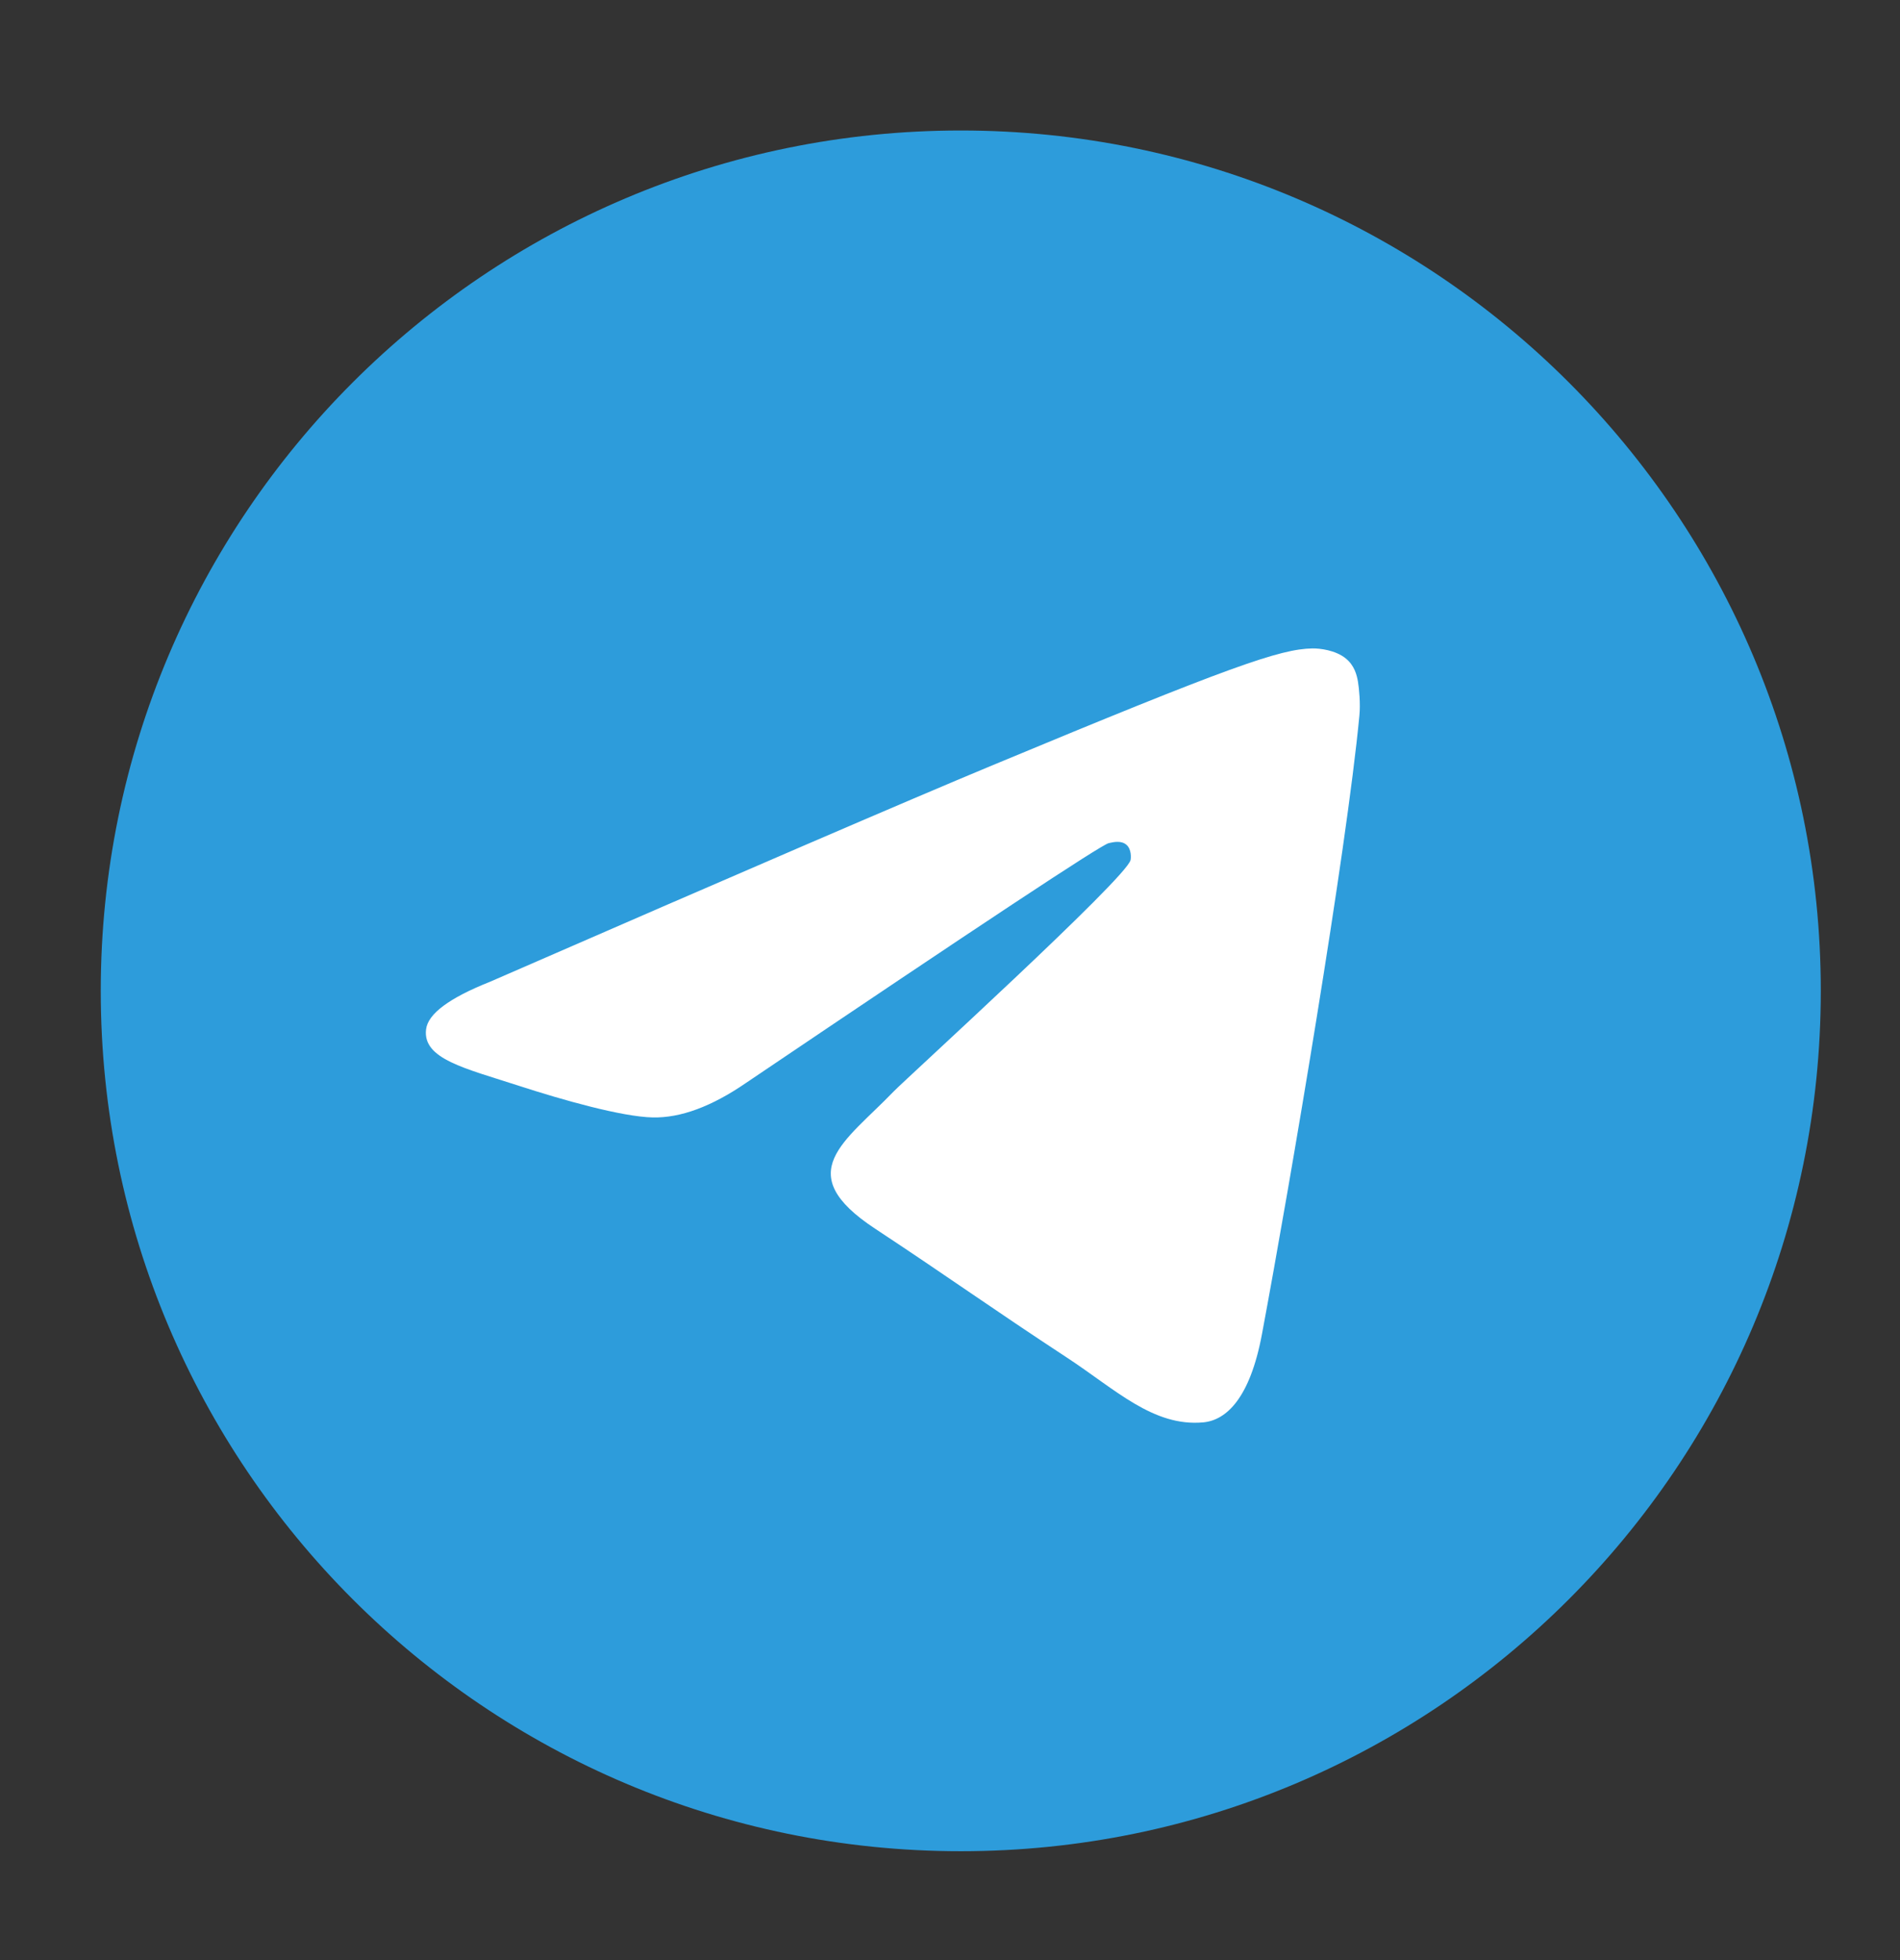
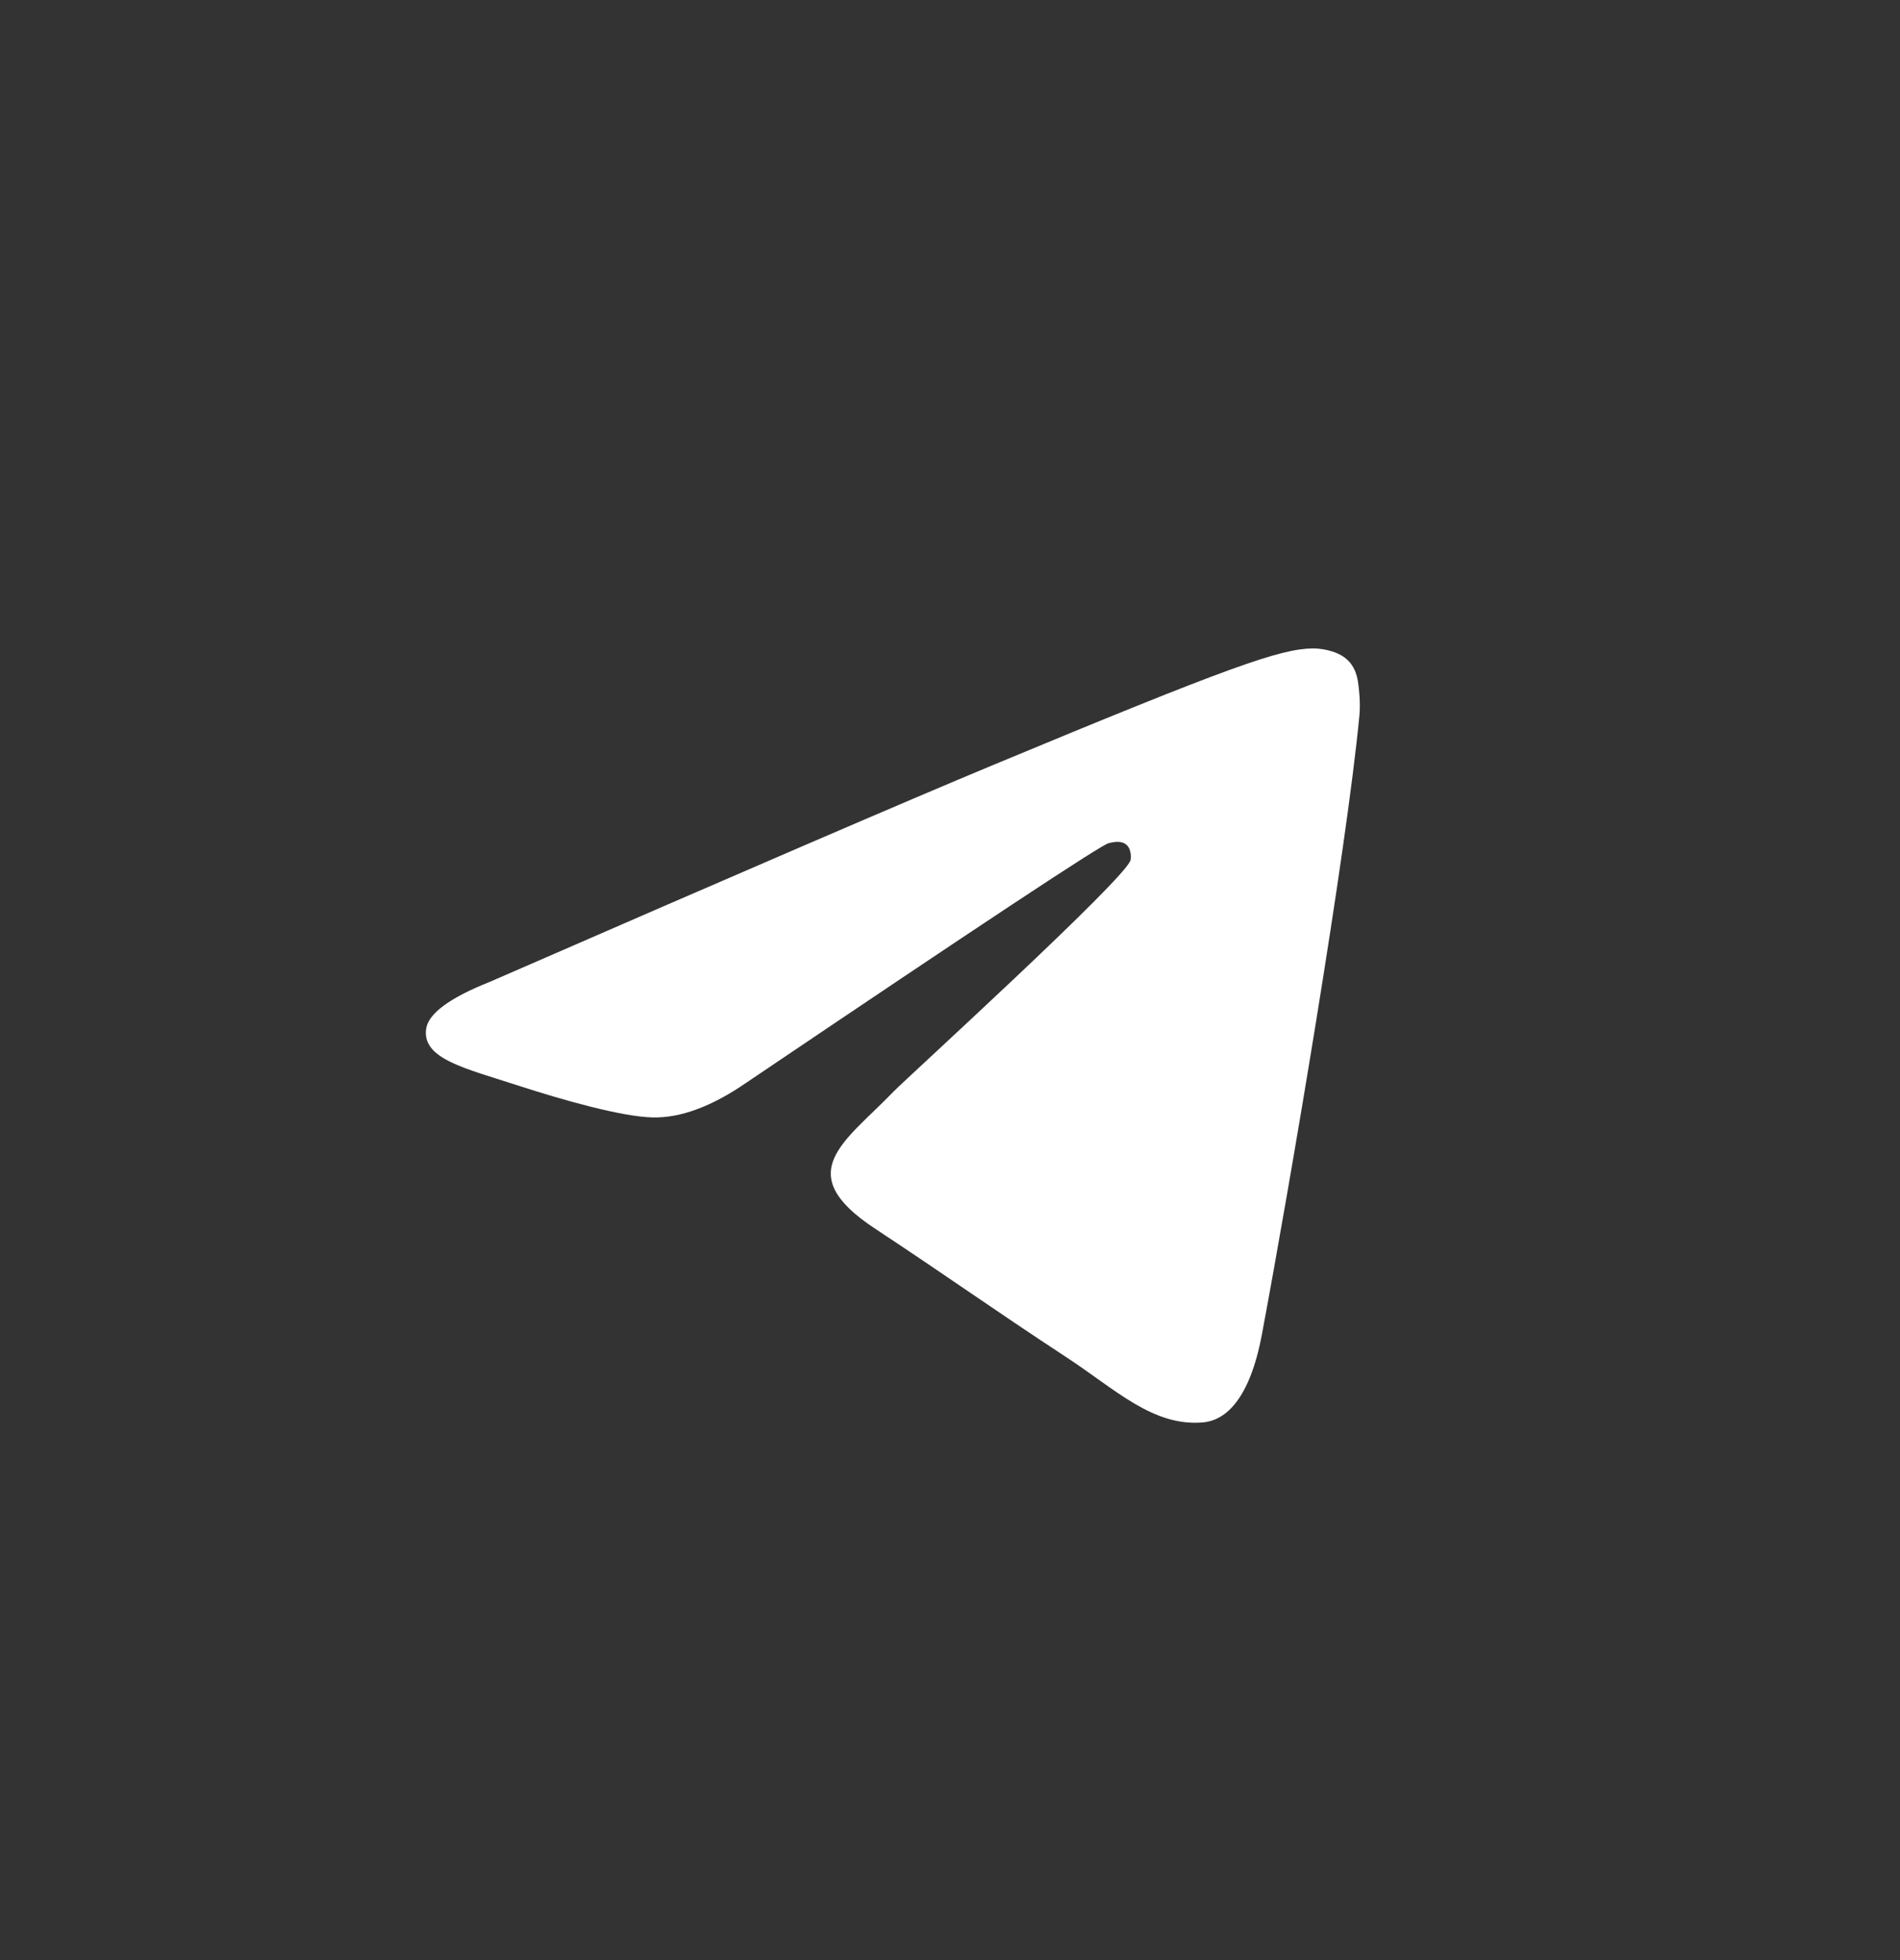
<svg xmlns="http://www.w3.org/2000/svg" width="32" height="33" viewBox="0 0 32 33" fill="none">
  <rect x="0" y="0" width="32" height="33" fill="#333333" stroke="none" />
-   <path d="M16.182 31.167C24.181 31.167 30.666 24.682 30.666 16.682C30.666 8.682 24.181 2.197 16.182 2.197C8.182 2.197 1.697 8.682 1.697 16.682C1.697 24.682 8.182 31.167 16.182 31.167Z" fill="#2D9CDB" />
  <path fill-rule="evenodd" clip-rule="evenodd" d="M8.253 16.529C12.476 14.689 15.292 13.476 16.701 12.89C20.723 11.217 21.559 10.926 22.104 10.917C22.224 10.915 22.491 10.944 22.665 11.085C22.812 11.204 22.852 11.365 22.871 11.477C22.89 11.59 22.915 11.847 22.895 12.048C22.677 14.338 21.734 19.896 21.254 22.462C21.051 23.547 20.651 23.911 20.265 23.947C19.423 24.024 18.785 23.391 17.97 22.857C16.695 22.021 15.975 21.501 14.737 20.685C13.307 19.743 14.234 19.225 15.049 18.378C15.263 18.157 18.969 14.786 19.041 14.48C19.049 14.442 19.058 14.299 18.973 14.224C18.888 14.149 18.763 14.174 18.673 14.195C18.545 14.224 16.509 15.57 12.563 18.233C11.985 18.63 11.462 18.823 10.993 18.813C10.475 18.802 9.481 18.521 8.741 18.281C7.834 17.986 7.113 17.83 7.176 17.329C7.208 17.068 7.568 16.801 8.253 16.529Z" fill="white" />
</svg>